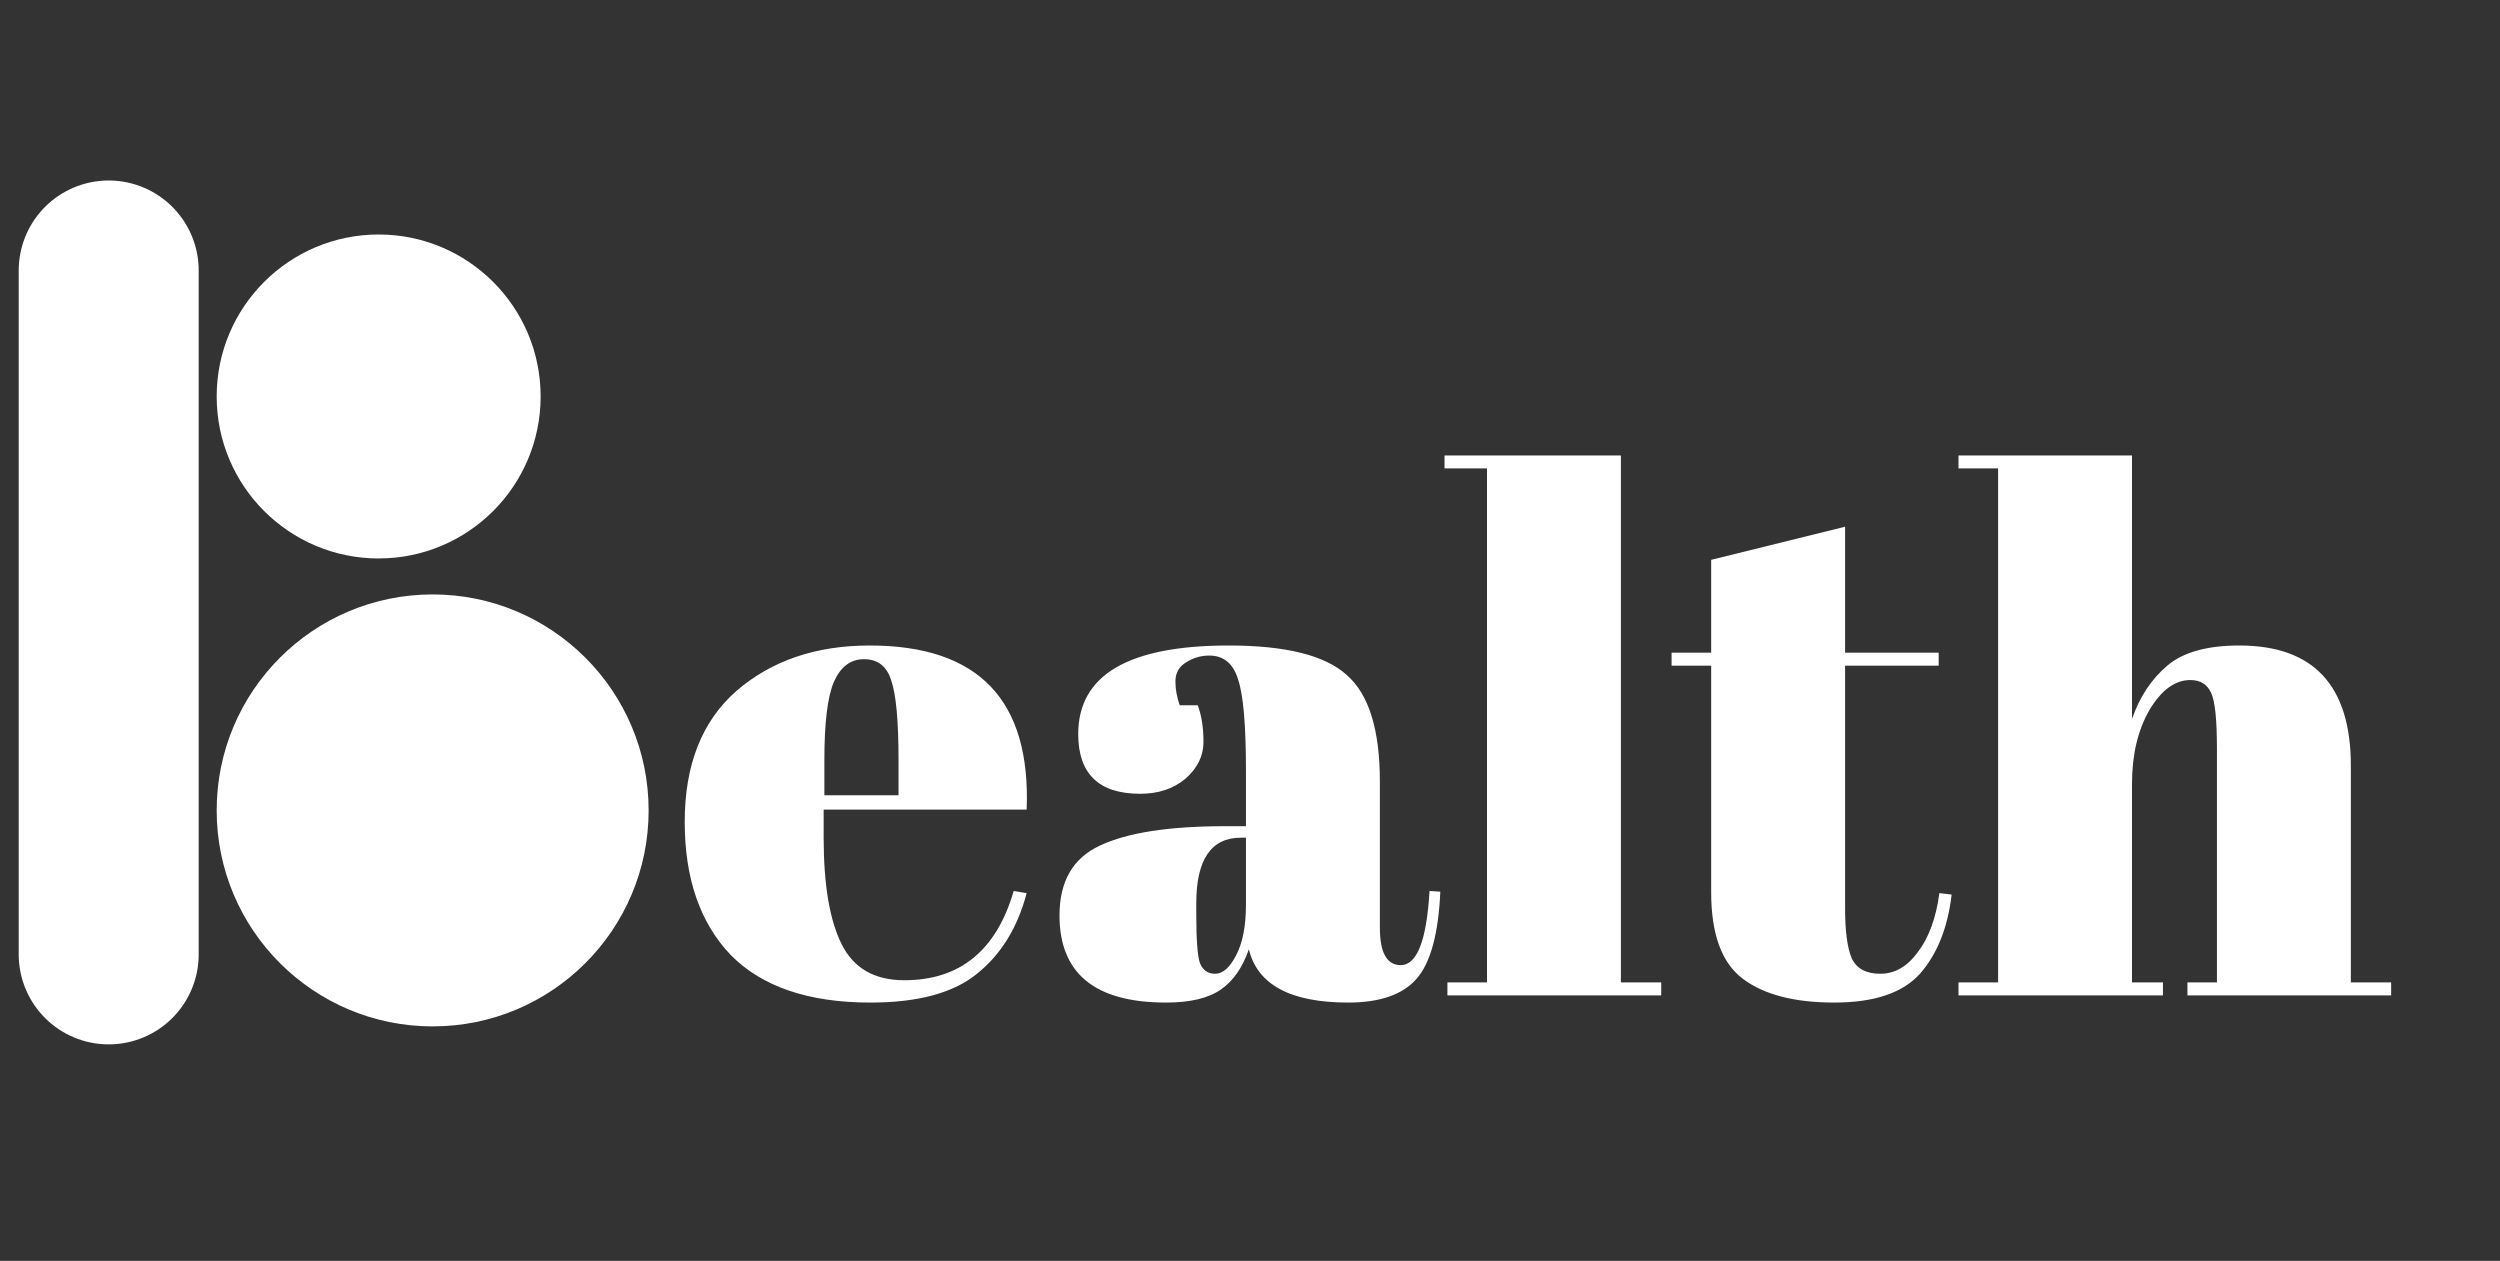
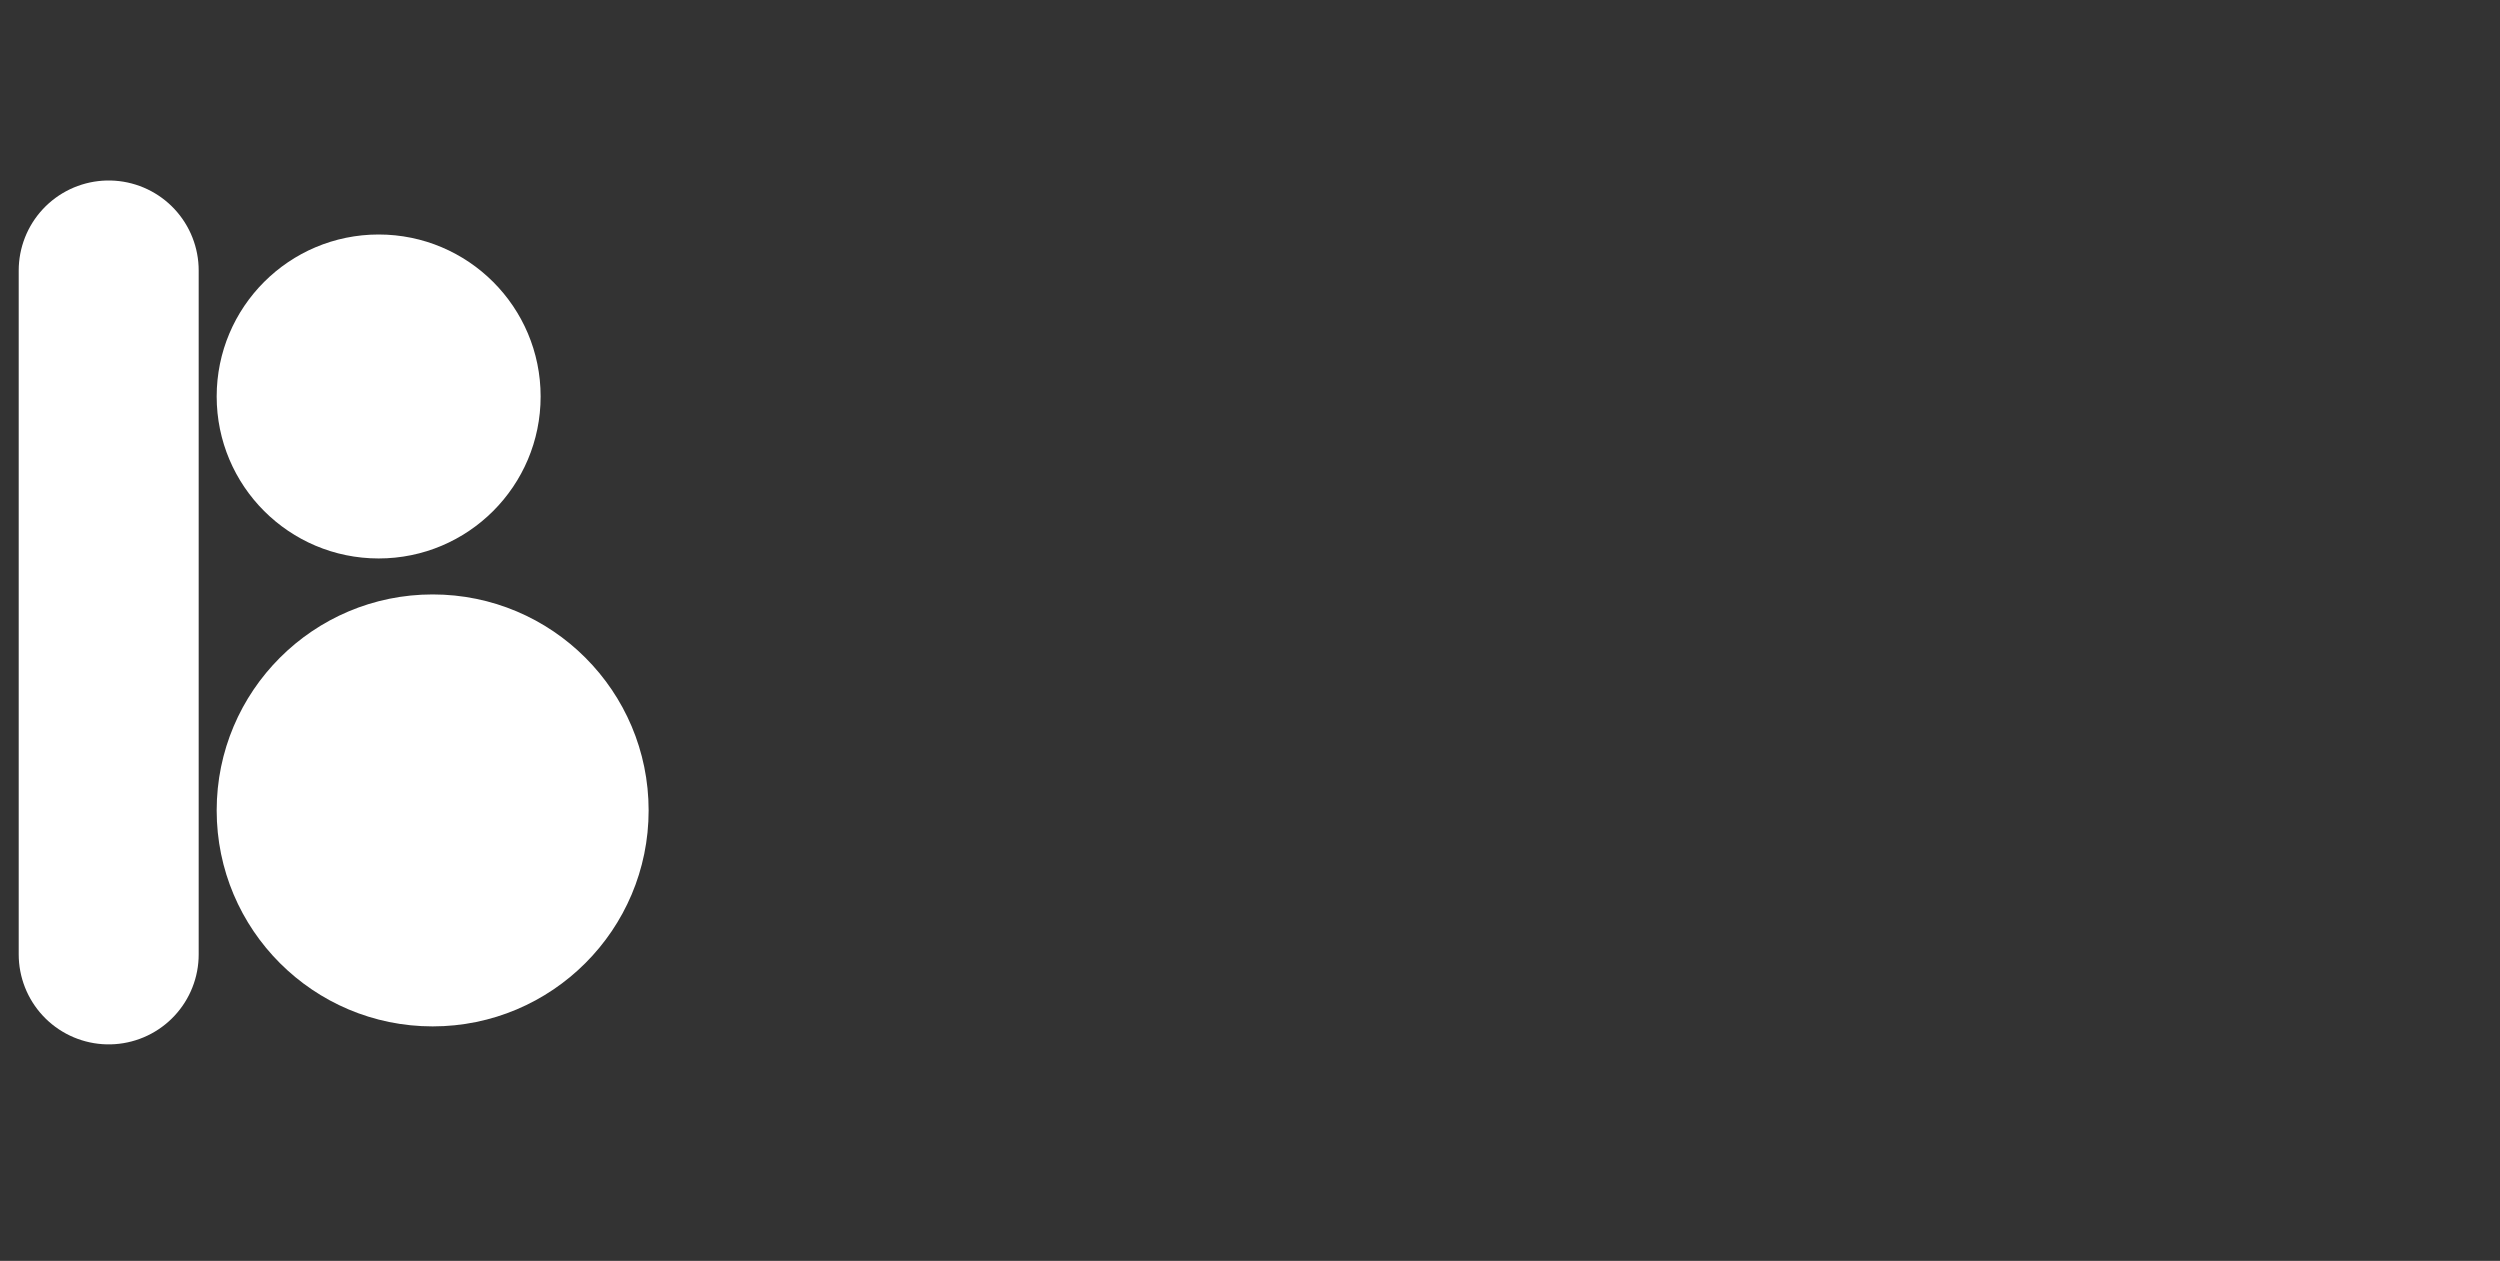
<svg xmlns="http://www.w3.org/2000/svg" width="115" height="58" viewBox="0 0 115 58" fill="none">
  <rect x="0" y="0" width="115" height="58" fill="#333333" stroke="none" />
  <path d="M5 12.442L5 43.902" stroke="white" stroke-width="8.279" stroke-linecap="round" />
  <circle cx="17.418" cy="18.238" r="7.451" fill="white" />
  <circle cx="19.902" cy="37.279" r="9.935" fill="white" />
-   <path d="M40.04 46.118C37.193 46.118 35.051 45.389 33.616 43.932C32.203 42.453 31.497 40.411 31.497 37.806C31.497 35.179 32.291 33.17 33.881 31.779C35.493 30.388 37.535 29.693 40.007 29.693C45.019 29.693 47.425 32.209 47.226 37.243H37.888V38.534C37.888 40.698 38.164 42.332 38.716 43.435C39.268 44.539 40.228 45.091 41.597 45.091C44.158 45.091 45.836 43.722 46.63 40.985L47.226 41.084C46.807 42.674 46.045 43.91 44.941 44.793C43.86 45.676 42.226 46.118 40.04 46.118ZM37.921 36.581H41.332V34.958C41.332 33.17 41.221 31.956 41.001 31.315C40.802 30.653 40.383 30.322 39.742 30.322C39.124 30.322 38.661 30.675 38.352 31.382C38.065 32.066 37.921 33.258 37.921 34.958V36.581ZM56.354 38.005H57.314V35.455C57.314 33.357 57.193 31.956 56.95 31.249C56.729 30.521 56.288 30.156 55.625 30.156C55.228 30.156 54.864 30.267 54.532 30.487C54.223 30.686 54.069 30.973 54.069 31.348C54.069 31.702 54.135 32.066 54.267 32.441H55.095C55.272 32.905 55.36 33.468 55.36 34.13C55.36 34.77 55.084 35.333 54.532 35.819C53.98 36.283 53.285 36.514 52.446 36.514C50.548 36.514 49.598 35.598 49.598 33.766C49.598 31.05 51.905 29.693 56.519 29.693C59.147 29.693 60.957 30.145 61.95 31.05C62.966 31.933 63.474 33.567 63.474 35.951V42.674C63.474 43.822 63.794 44.396 64.434 44.396C65.184 44.396 65.626 43.259 65.758 40.985L66.255 41.018C66.167 42.961 65.803 44.296 65.162 45.025C64.522 45.754 63.474 46.118 62.016 46.118C59.367 46.118 57.844 45.301 57.447 43.667C57.16 44.506 56.729 45.124 56.155 45.522C55.581 45.919 54.742 46.118 53.638 46.118C50.371 46.118 48.737 44.782 48.737 42.111C48.737 40.543 49.355 39.473 50.592 38.899C51.85 38.303 53.771 38.005 56.354 38.005ZM55.029 42.078C55.029 43.226 55.084 43.965 55.195 44.296C55.327 44.628 55.559 44.793 55.89 44.793C56.243 44.793 56.563 44.517 56.85 43.965C57.16 43.391 57.314 42.608 57.314 41.614V38.534H57.082C55.714 38.534 55.029 39.539 55.029 41.548V42.078ZM66.448 20.95H74.561V45.191H76.416V45.787H66.581V45.191H68.402V21.546H66.448V20.95ZM78.714 41.051V30.62H76.893V30.024H78.714V25.752L84.874 24.229V30.024H89.179V30.62H84.874V41.78C84.874 42.817 84.973 43.579 85.172 44.065C85.392 44.55 85.834 44.793 86.496 44.793C87.159 44.793 87.733 44.462 88.218 43.8C88.726 43.137 89.057 42.232 89.212 41.084L89.775 41.151C89.598 42.674 89.112 43.888 88.318 44.793C87.523 45.676 86.209 46.118 84.377 46.118C82.544 46.118 81.143 45.754 80.171 45.025C79.2 44.296 78.714 42.972 78.714 41.051ZM90.091 20.95H98.072V33.07C98.425 32.055 98.966 31.238 99.694 30.62C100.423 30.002 101.527 29.693 103.006 29.693C106.428 29.693 108.139 31.536 108.139 35.223V45.191H109.993V45.787H100.622V45.191H101.979V34.428C101.979 33.103 101.891 32.254 101.714 31.878C101.538 31.481 101.218 31.282 100.754 31.282C100.048 31.282 99.418 31.746 98.867 32.673C98.337 33.6 98.072 34.726 98.072 36.051V45.191H99.496V45.787H90.091V45.191H91.912V21.546H90.091V20.95Z" fill="white" />
</svg>